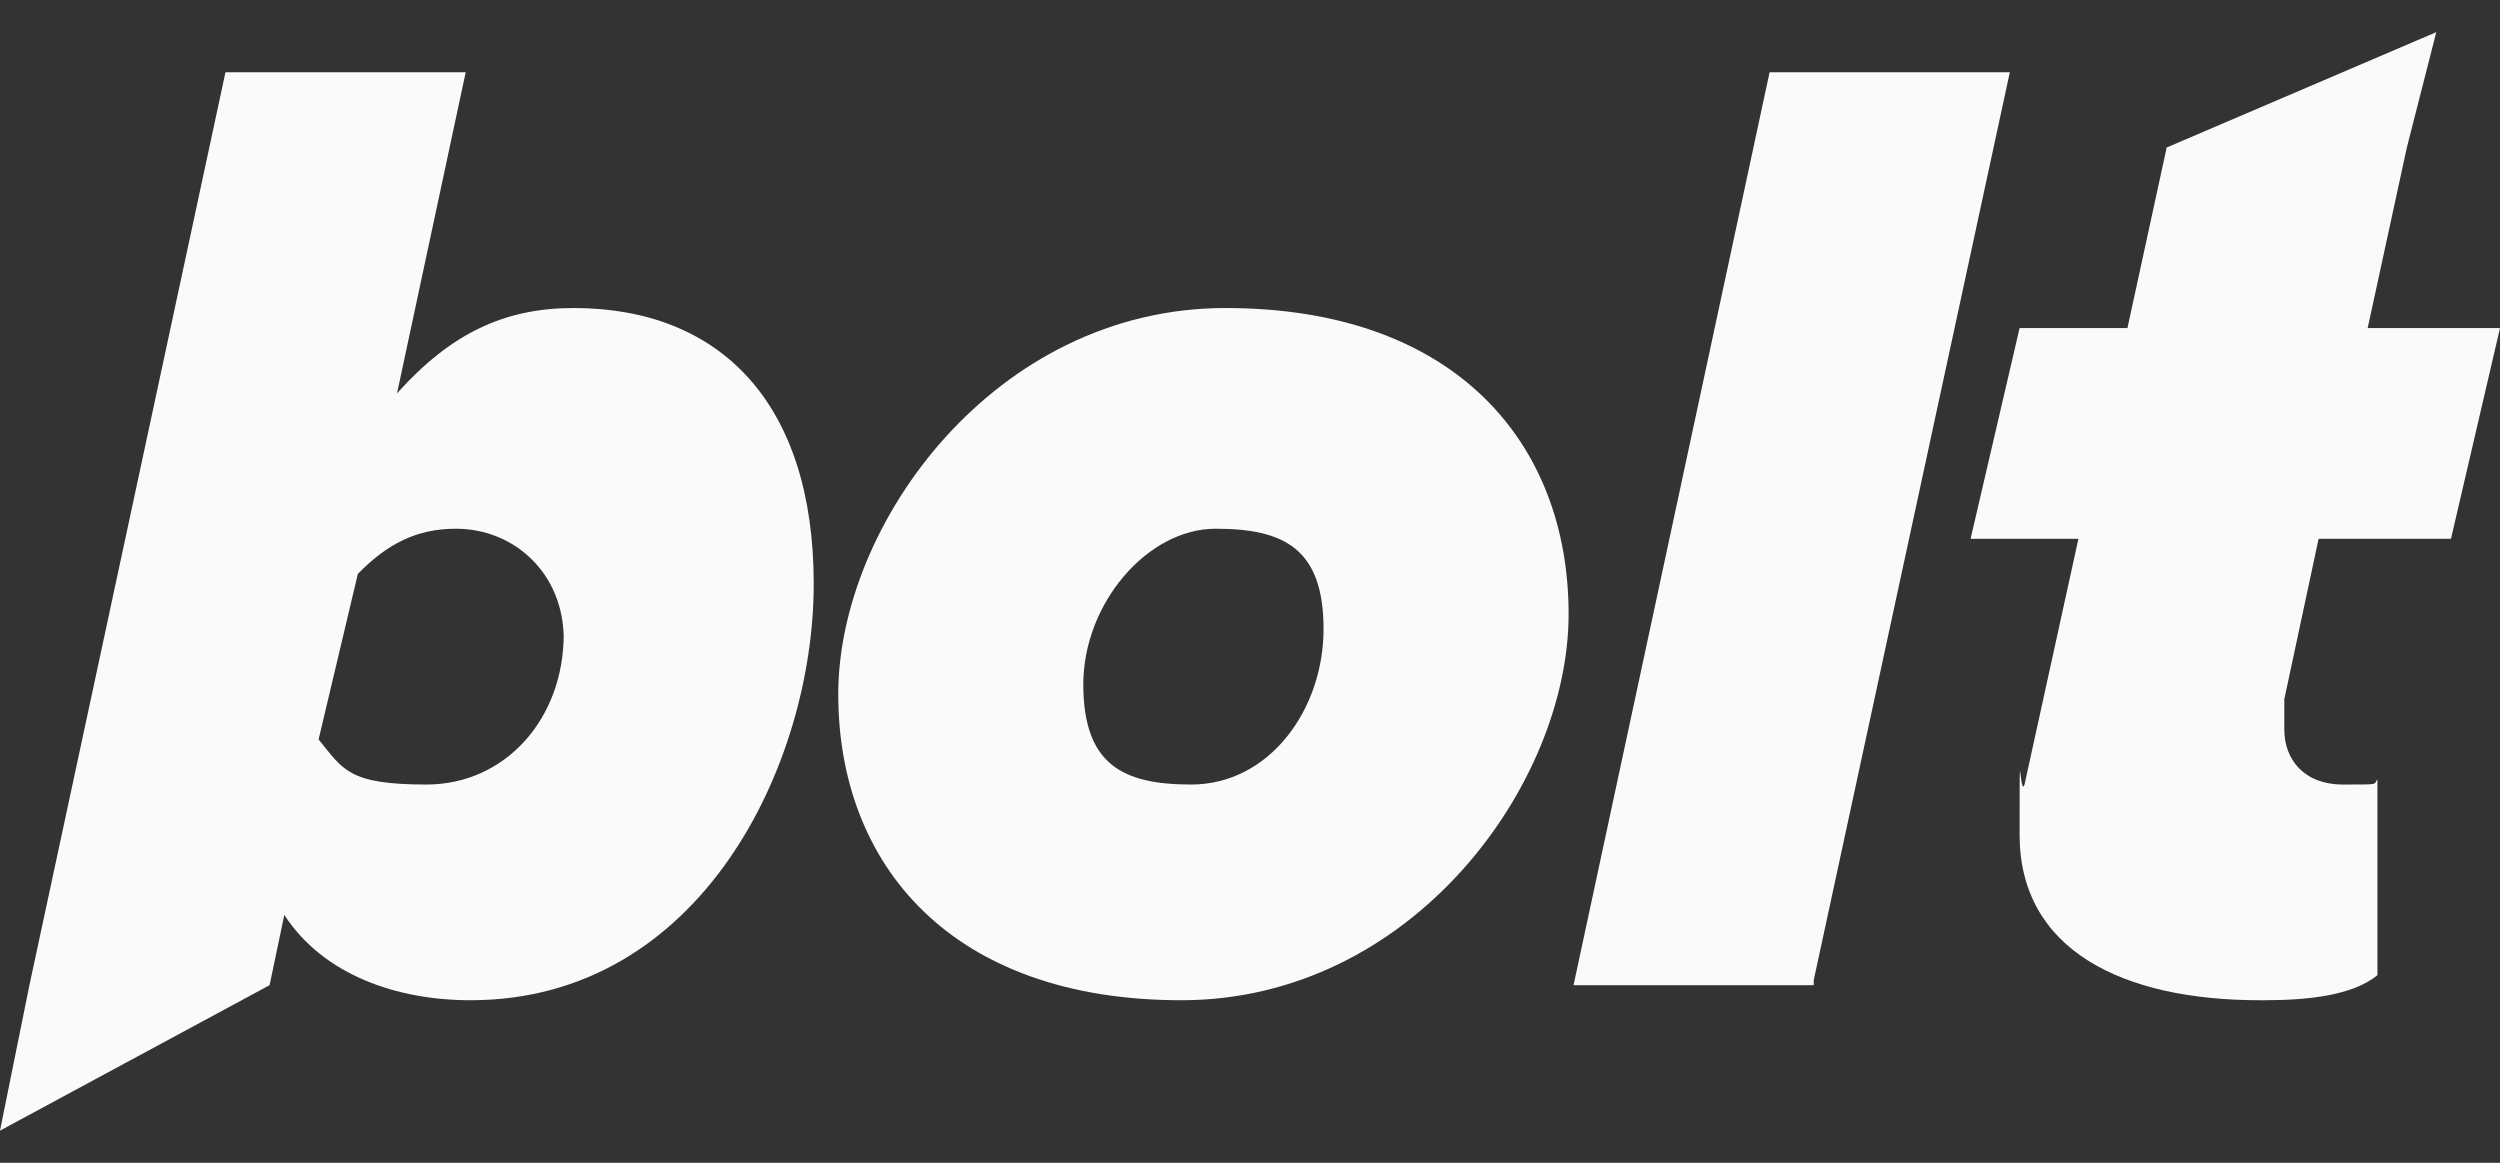
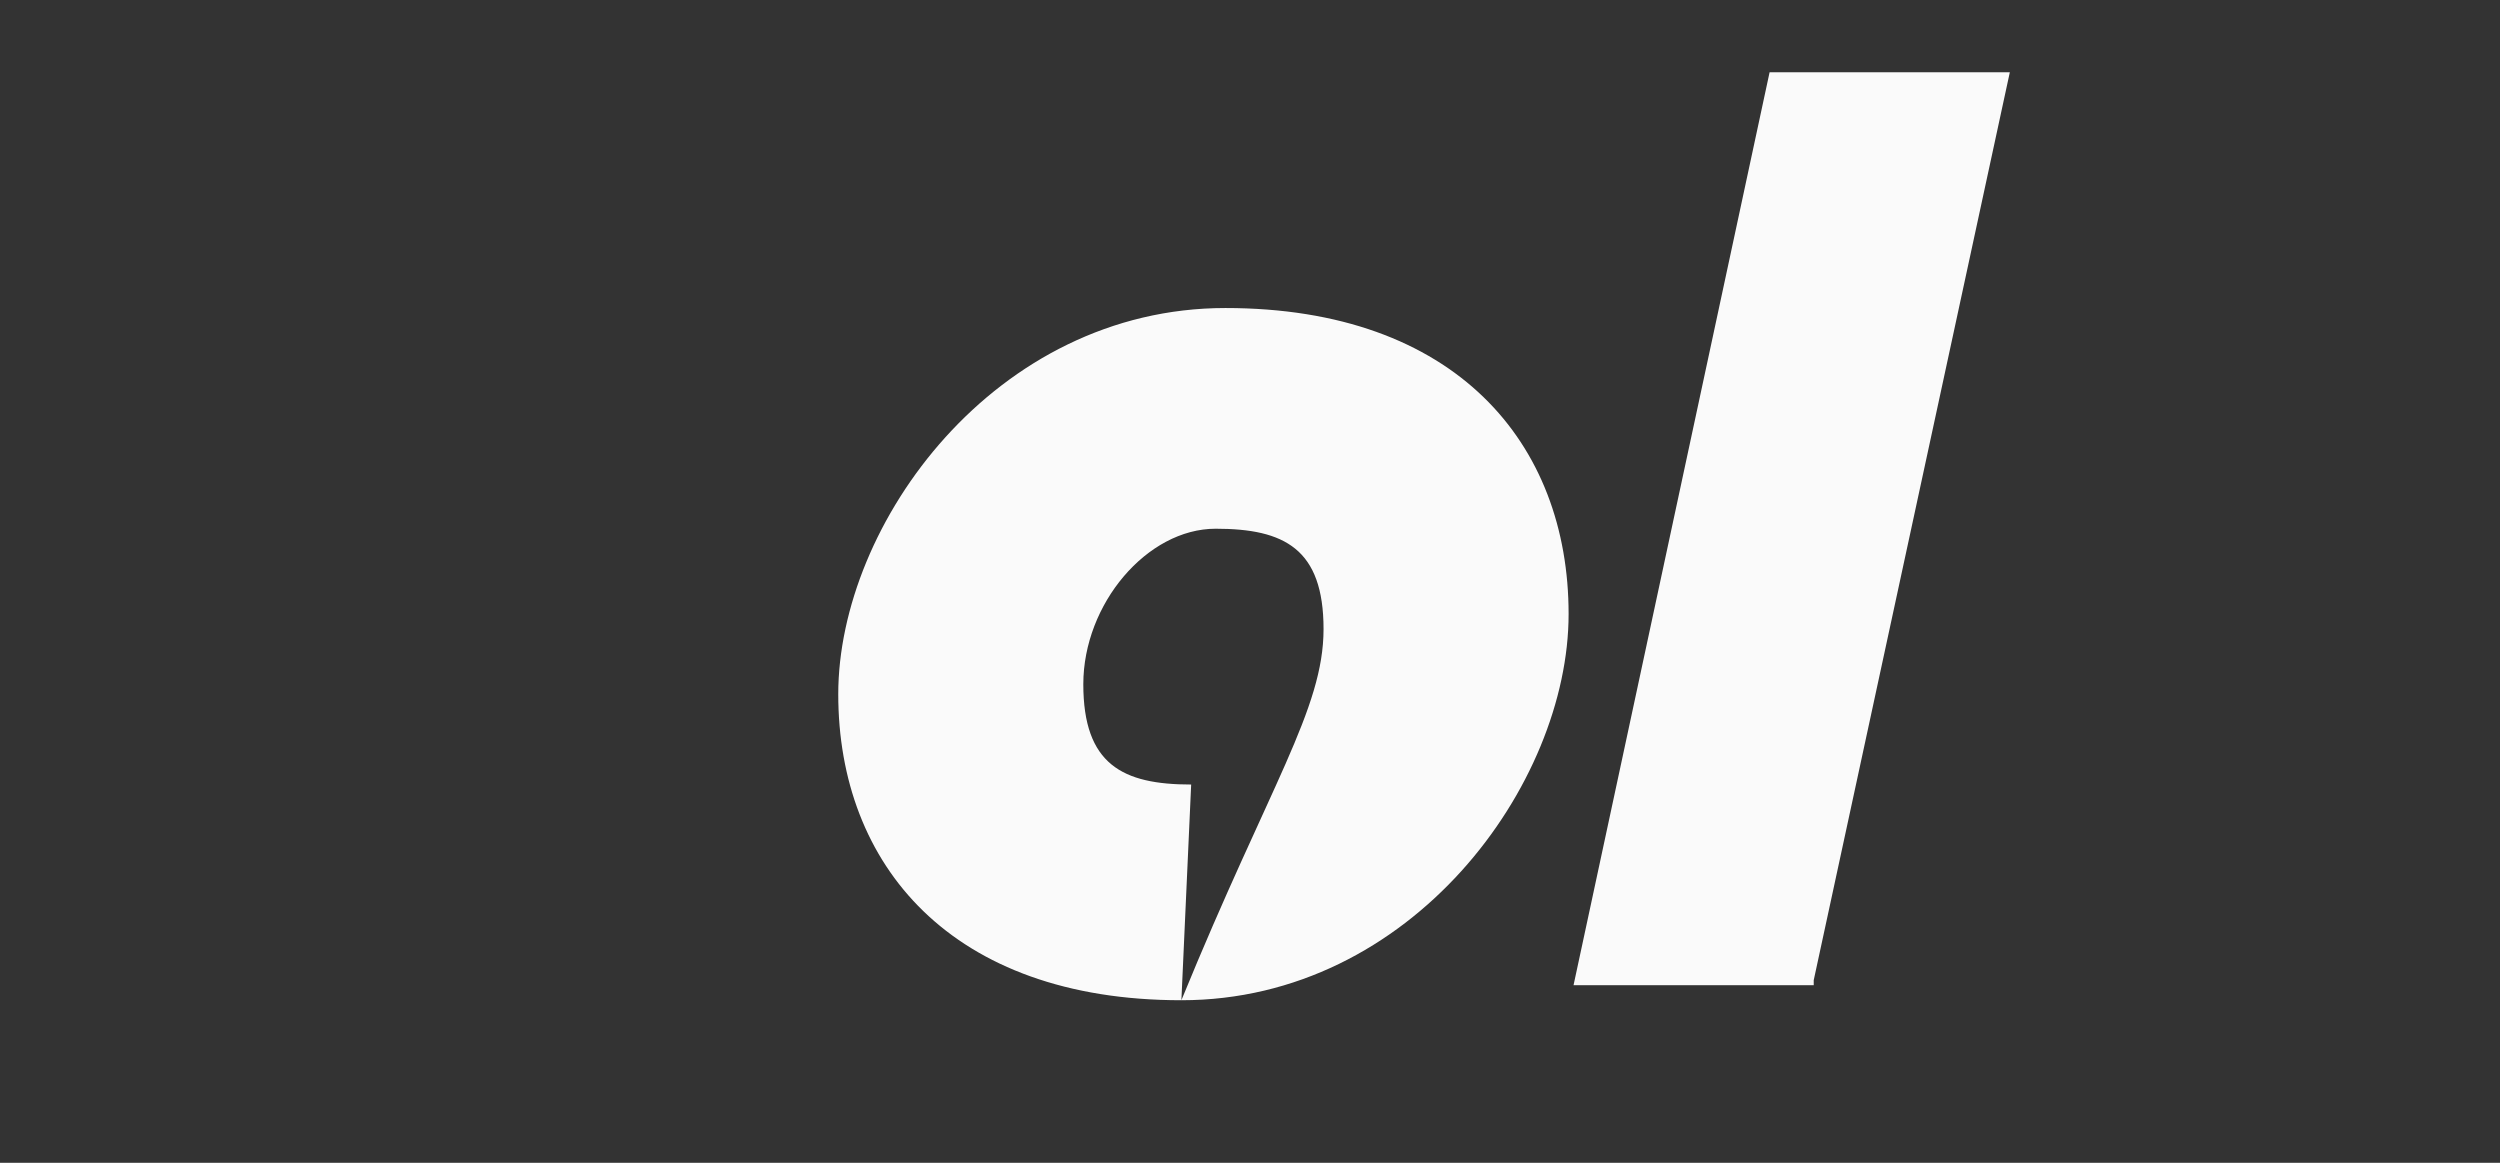
<svg xmlns="http://www.w3.org/2000/svg" width="43" height="20" viewBox="0 0 43 20" fill="none">
  <rect x="0" y="0" width="43" height="20" fill="#333333" stroke="none" />
-   <path d="M20.32 17.204C16.357 17.204 14.418 14.874 14.418 11.941C14.418 9.008 17.116 5.298 21.078 5.298C25.041 5.298 26.98 7.627 26.98 10.561C26.98 13.494 24.282 17.204 20.32 17.204ZM20.488 13.494C21.837 13.494 22.765 12.2 22.765 10.82C22.765 9.439 22.09 9.094 20.91 9.094C19.729 9.094 18.633 10.388 18.633 11.769C18.633 13.149 19.308 13.494 20.488 13.494ZM31.196 16.945H27.065L30.437 1.243H34.569L31.196 16.859V16.945Z" fill="#FAFAFA" />
-   <path fill-rule="evenodd" clip-rule="evenodd" d="M8.094 17.204C6.829 17.204 5.565 16.773 4.89 15.737L4.637 16.945L0 19.447L0.506 16.945L3.878 1.243H8.01L6.829 6.765C7.757 5.729 8.684 5.298 9.865 5.298C12.394 5.298 13.996 6.937 13.996 10.043C13.996 13.149 12.057 17.204 8.094 17.204ZM9.696 10.906C9.696 12.373 8.684 13.494 7.335 13.494C5.986 13.494 5.902 13.235 5.48 12.718L6.155 9.871C6.661 9.353 7.167 9.094 7.841 9.094C8.853 9.094 9.696 9.871 9.696 10.992V10.906Z" fill="#FAFAFA" />
-   <path d="M38.869 17.204C36.508 17.204 34.737 16.341 34.737 14.357C34.737 12.373 34.737 13.753 34.822 13.494L35.749 9.267H33.894L34.737 5.643H36.592L37.267 2.537L41.904 0.553L41.398 2.537L40.724 5.643H43L42.157 9.267H39.88L39.29 12.027V12.545C39.29 13.063 39.627 13.494 40.302 13.494C40.977 13.494 40.808 13.494 40.892 13.408V16.773C40.471 17.118 39.712 17.204 38.953 17.204H38.869Z" fill="#FAFAFA" />
+   <path d="M20.32 17.204C16.357 17.204 14.418 14.874 14.418 11.941C14.418 9.008 17.116 5.298 21.078 5.298C25.041 5.298 26.98 7.627 26.98 10.561C26.98 13.494 24.282 17.204 20.32 17.204ZC21.837 13.494 22.765 12.2 22.765 10.82C22.765 9.439 22.09 9.094 20.91 9.094C19.729 9.094 18.633 10.388 18.633 11.769C18.633 13.149 19.308 13.494 20.488 13.494ZM31.196 16.945H27.065L30.437 1.243H34.569L31.196 16.859V16.945Z" fill="#FAFAFA" />
</svg>